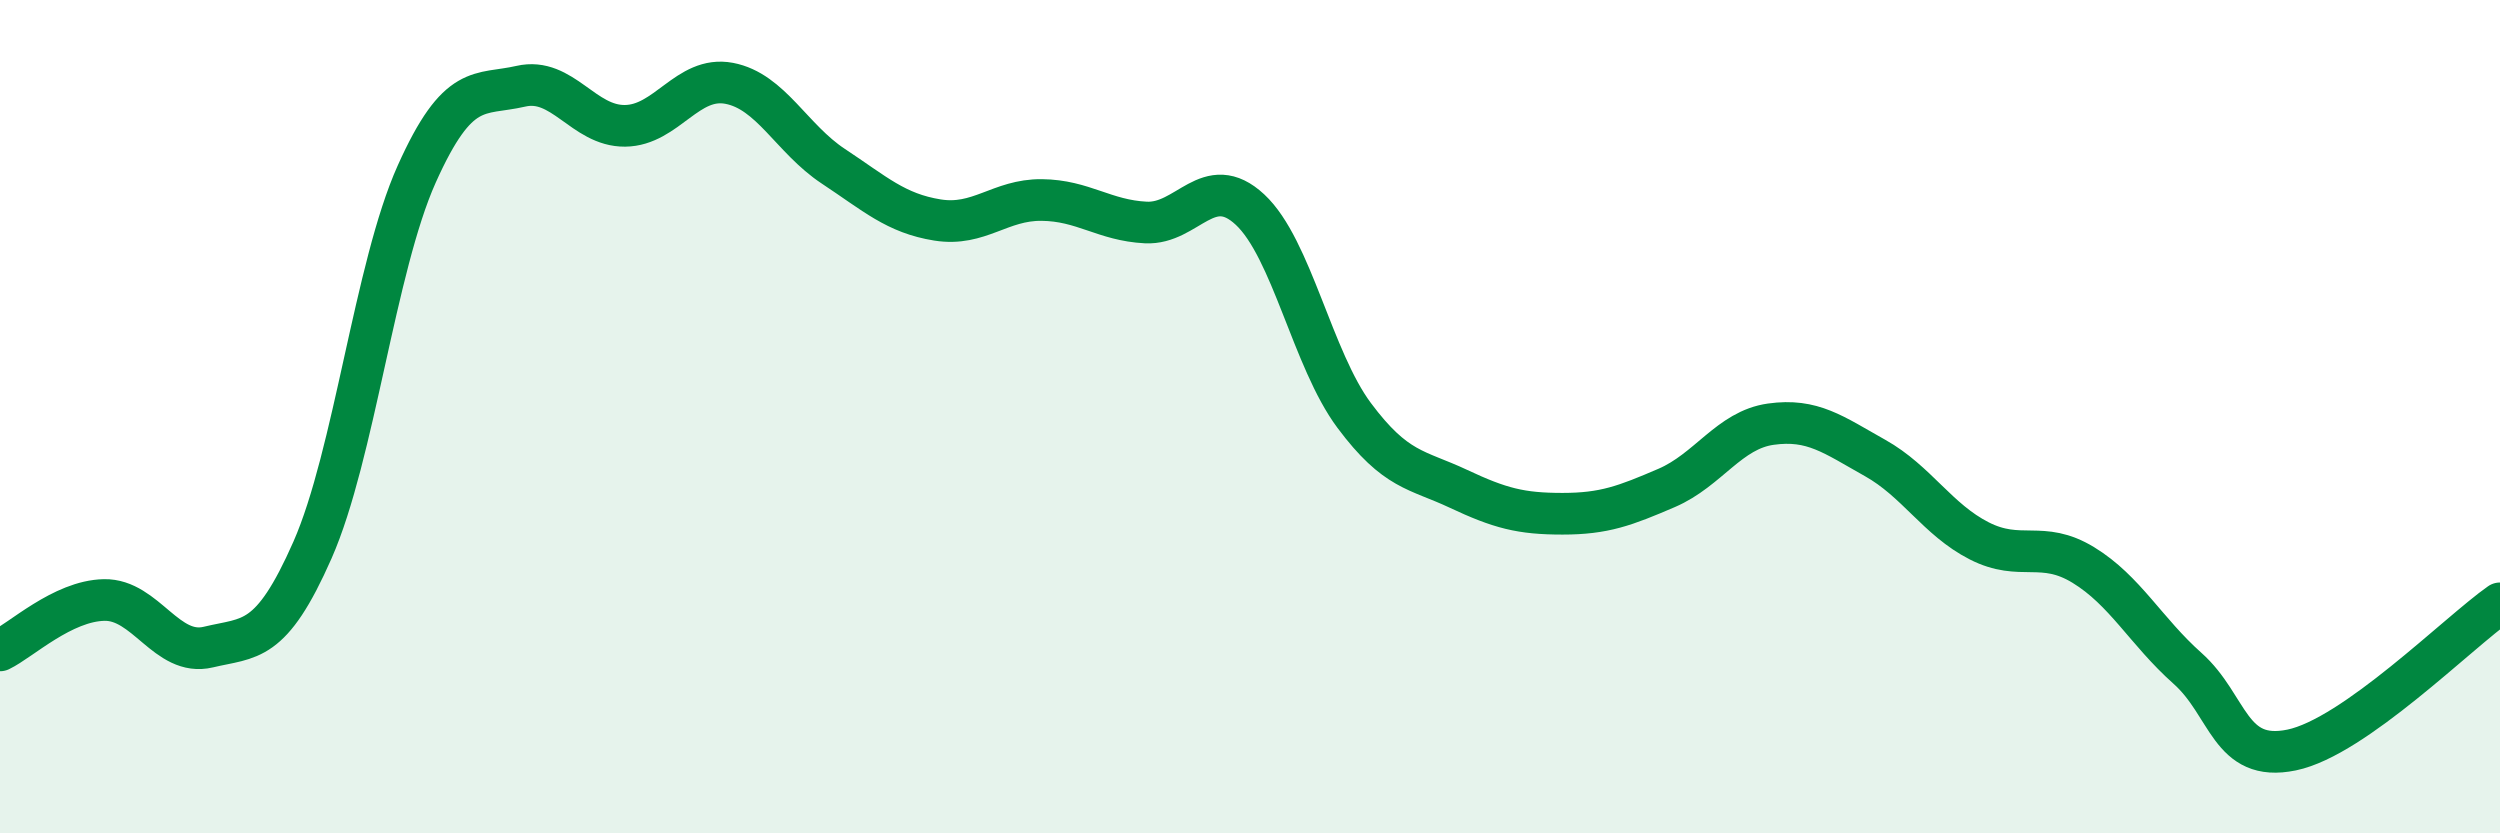
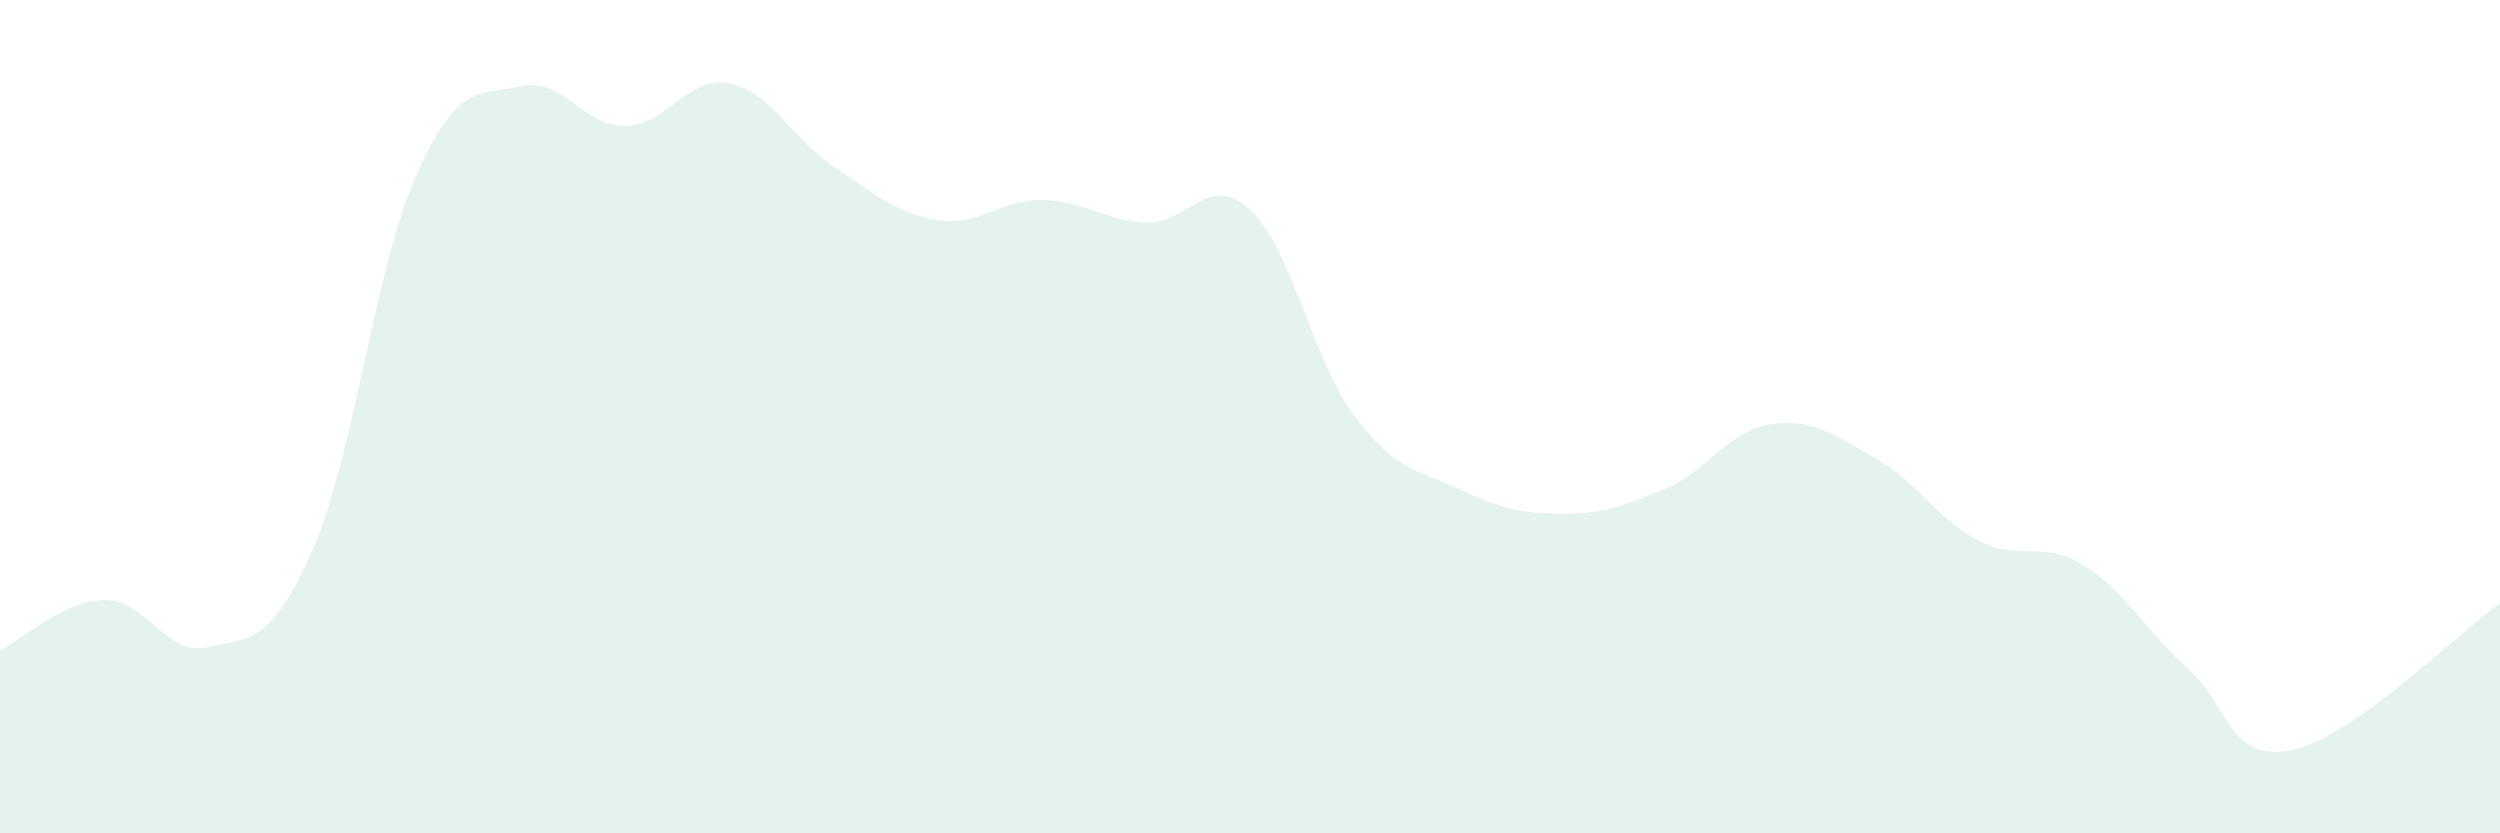
<svg xmlns="http://www.w3.org/2000/svg" width="60" height="20" viewBox="0 0 60 20">
  <path d="M 0,15.61 C 0.5,15.37 1.5,14.42 2.5,14.4 C 3.5,14.38 4,15.77 5,15.53 C 6,15.29 6.5,15.47 7.5,13.2 C 8.5,10.93 9,6.41 10,4.18 C 11,1.95 11.5,2.3 12.5,2.07 C 13.5,1.84 14,3.03 15,3.02 C 16,3.01 16.5,1.81 17.5,2 C 18.5,2.19 19,3.33 20,3.99 C 21,4.65 21.5,5.12 22.5,5.28 C 23.5,5.44 24,4.79 25,4.8 C 26,4.81 26.5,5.29 27.5,5.34 C 28.5,5.39 29,4.1 30,5.03 C 31,5.96 31.5,8.63 32.5,9.97 C 33.5,11.31 34,11.26 35,11.73 C 36,12.2 36.5,12.33 37.5,12.33 C 38.5,12.33 39,12.14 40,11.71 C 41,11.28 41.5,10.32 42.5,10.18 C 43.5,10.04 44,10.43 45,10.99 C 46,11.55 46.5,12.47 47.5,12.98 C 48.5,13.49 49,12.95 50,13.56 C 51,14.17 51.5,15.15 52.5,16.04 C 53.5,16.93 53.5,18.31 55,18 C 56.5,17.69 59,15.18 60,14.48L60 20L0 20Z" fill="#008740" opacity="0.1" stroke-linecap="round" stroke-linejoin="round" />
-   <path d="M 0,15.61 C 0.5,15.37 1.5,14.42 2.5,14.4 C 3.5,14.38 4,15.77 5,15.53 C 6,15.29 6.5,15.47 7.5,13.2 C 8.5,10.93 9,6.41 10,4.18 C 11,1.95 11.5,2.3 12.5,2.07 C 13.5,1.84 14,3.03 15,3.02 C 16,3.01 16.5,1.81 17.5,2 C 18.5,2.19 19,3.33 20,3.99 C 21,4.65 21.5,5.12 22.5,5.28 C 23.5,5.44 24,4.79 25,4.8 C 26,4.81 26.5,5.29 27.5,5.34 C 28.5,5.39 29,4.1 30,5.03 C 31,5.96 31.5,8.63 32.5,9.97 C 33.5,11.31 34,11.26 35,11.73 C 36,12.2 36.5,12.33 37.5,12.33 C 38.5,12.33 39,12.14 40,11.71 C 41,11.28 41.5,10.32 42.5,10.18 C 43.5,10.04 44,10.43 45,10.99 C 46,11.55 46.5,12.47 47.5,12.98 C 48.5,13.49 49,12.95 50,13.56 C 51,14.17 51.5,15.15 52.5,16.04 C 53.5,16.93 53.5,18.31 55,18 C 56.5,17.69 59,15.18 60,14.48" stroke="#008740" stroke-width="1" fill="none" stroke-linecap="round" stroke-linejoin="round" />
</svg>